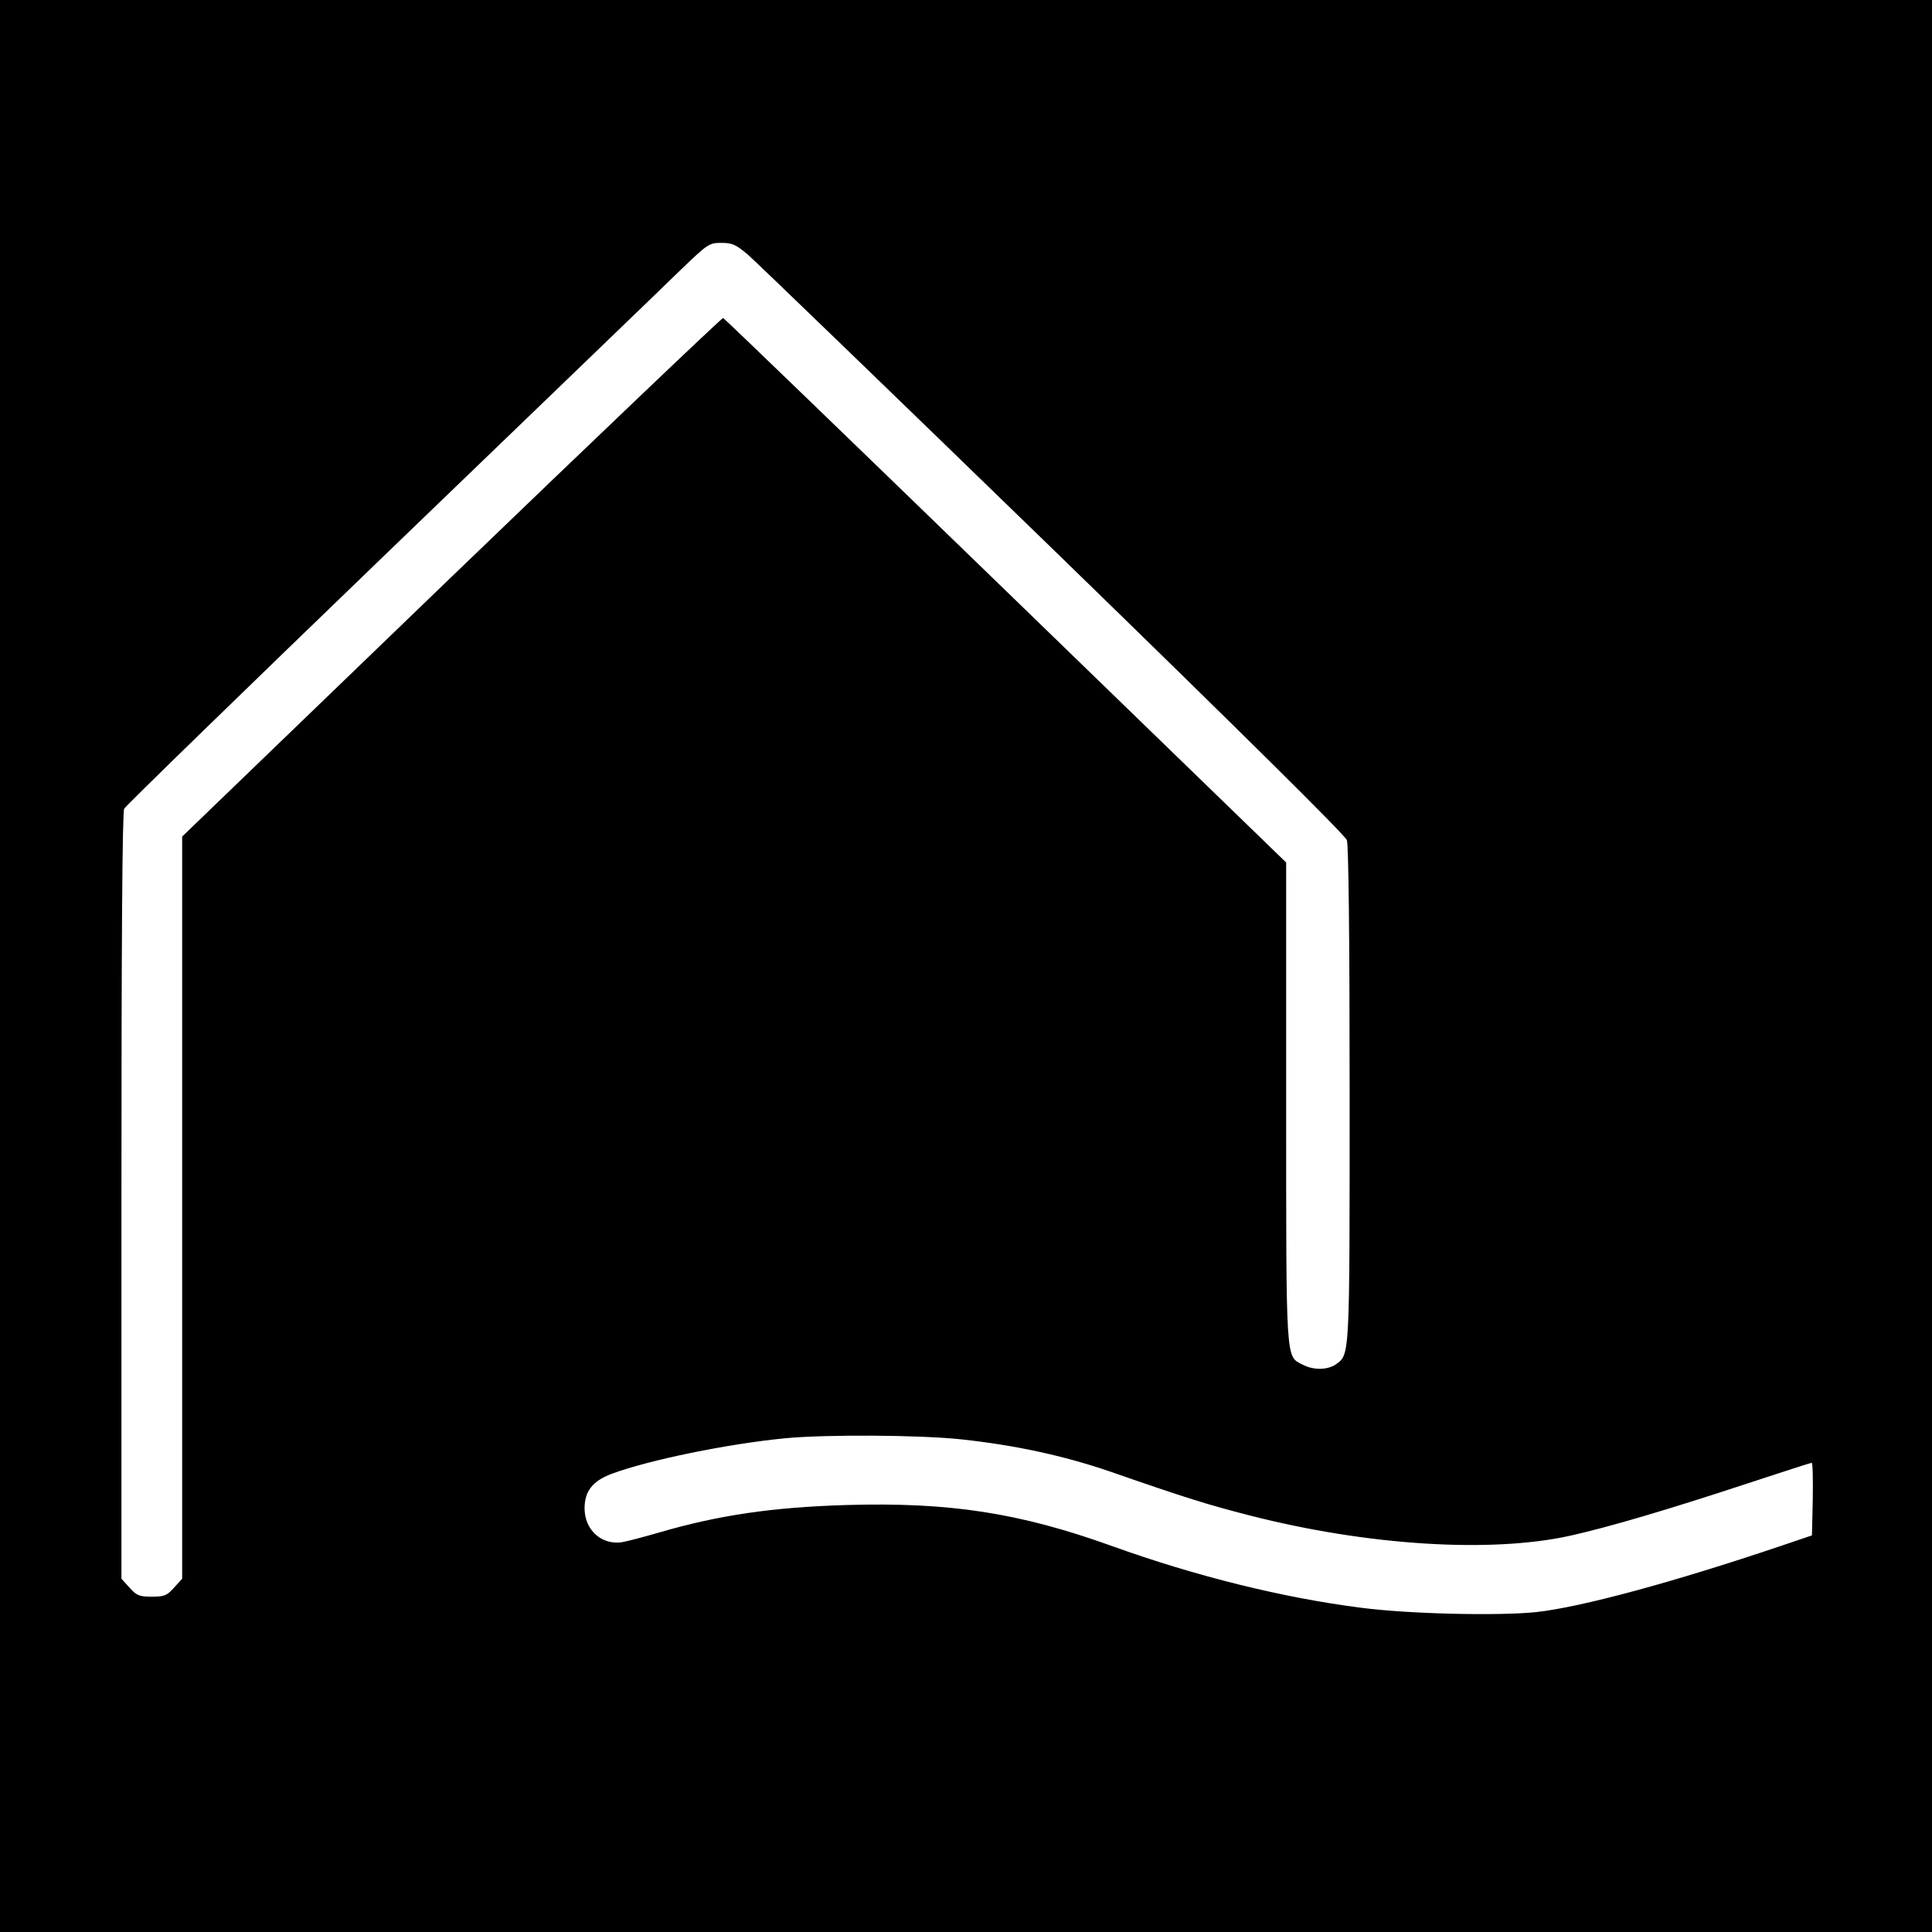
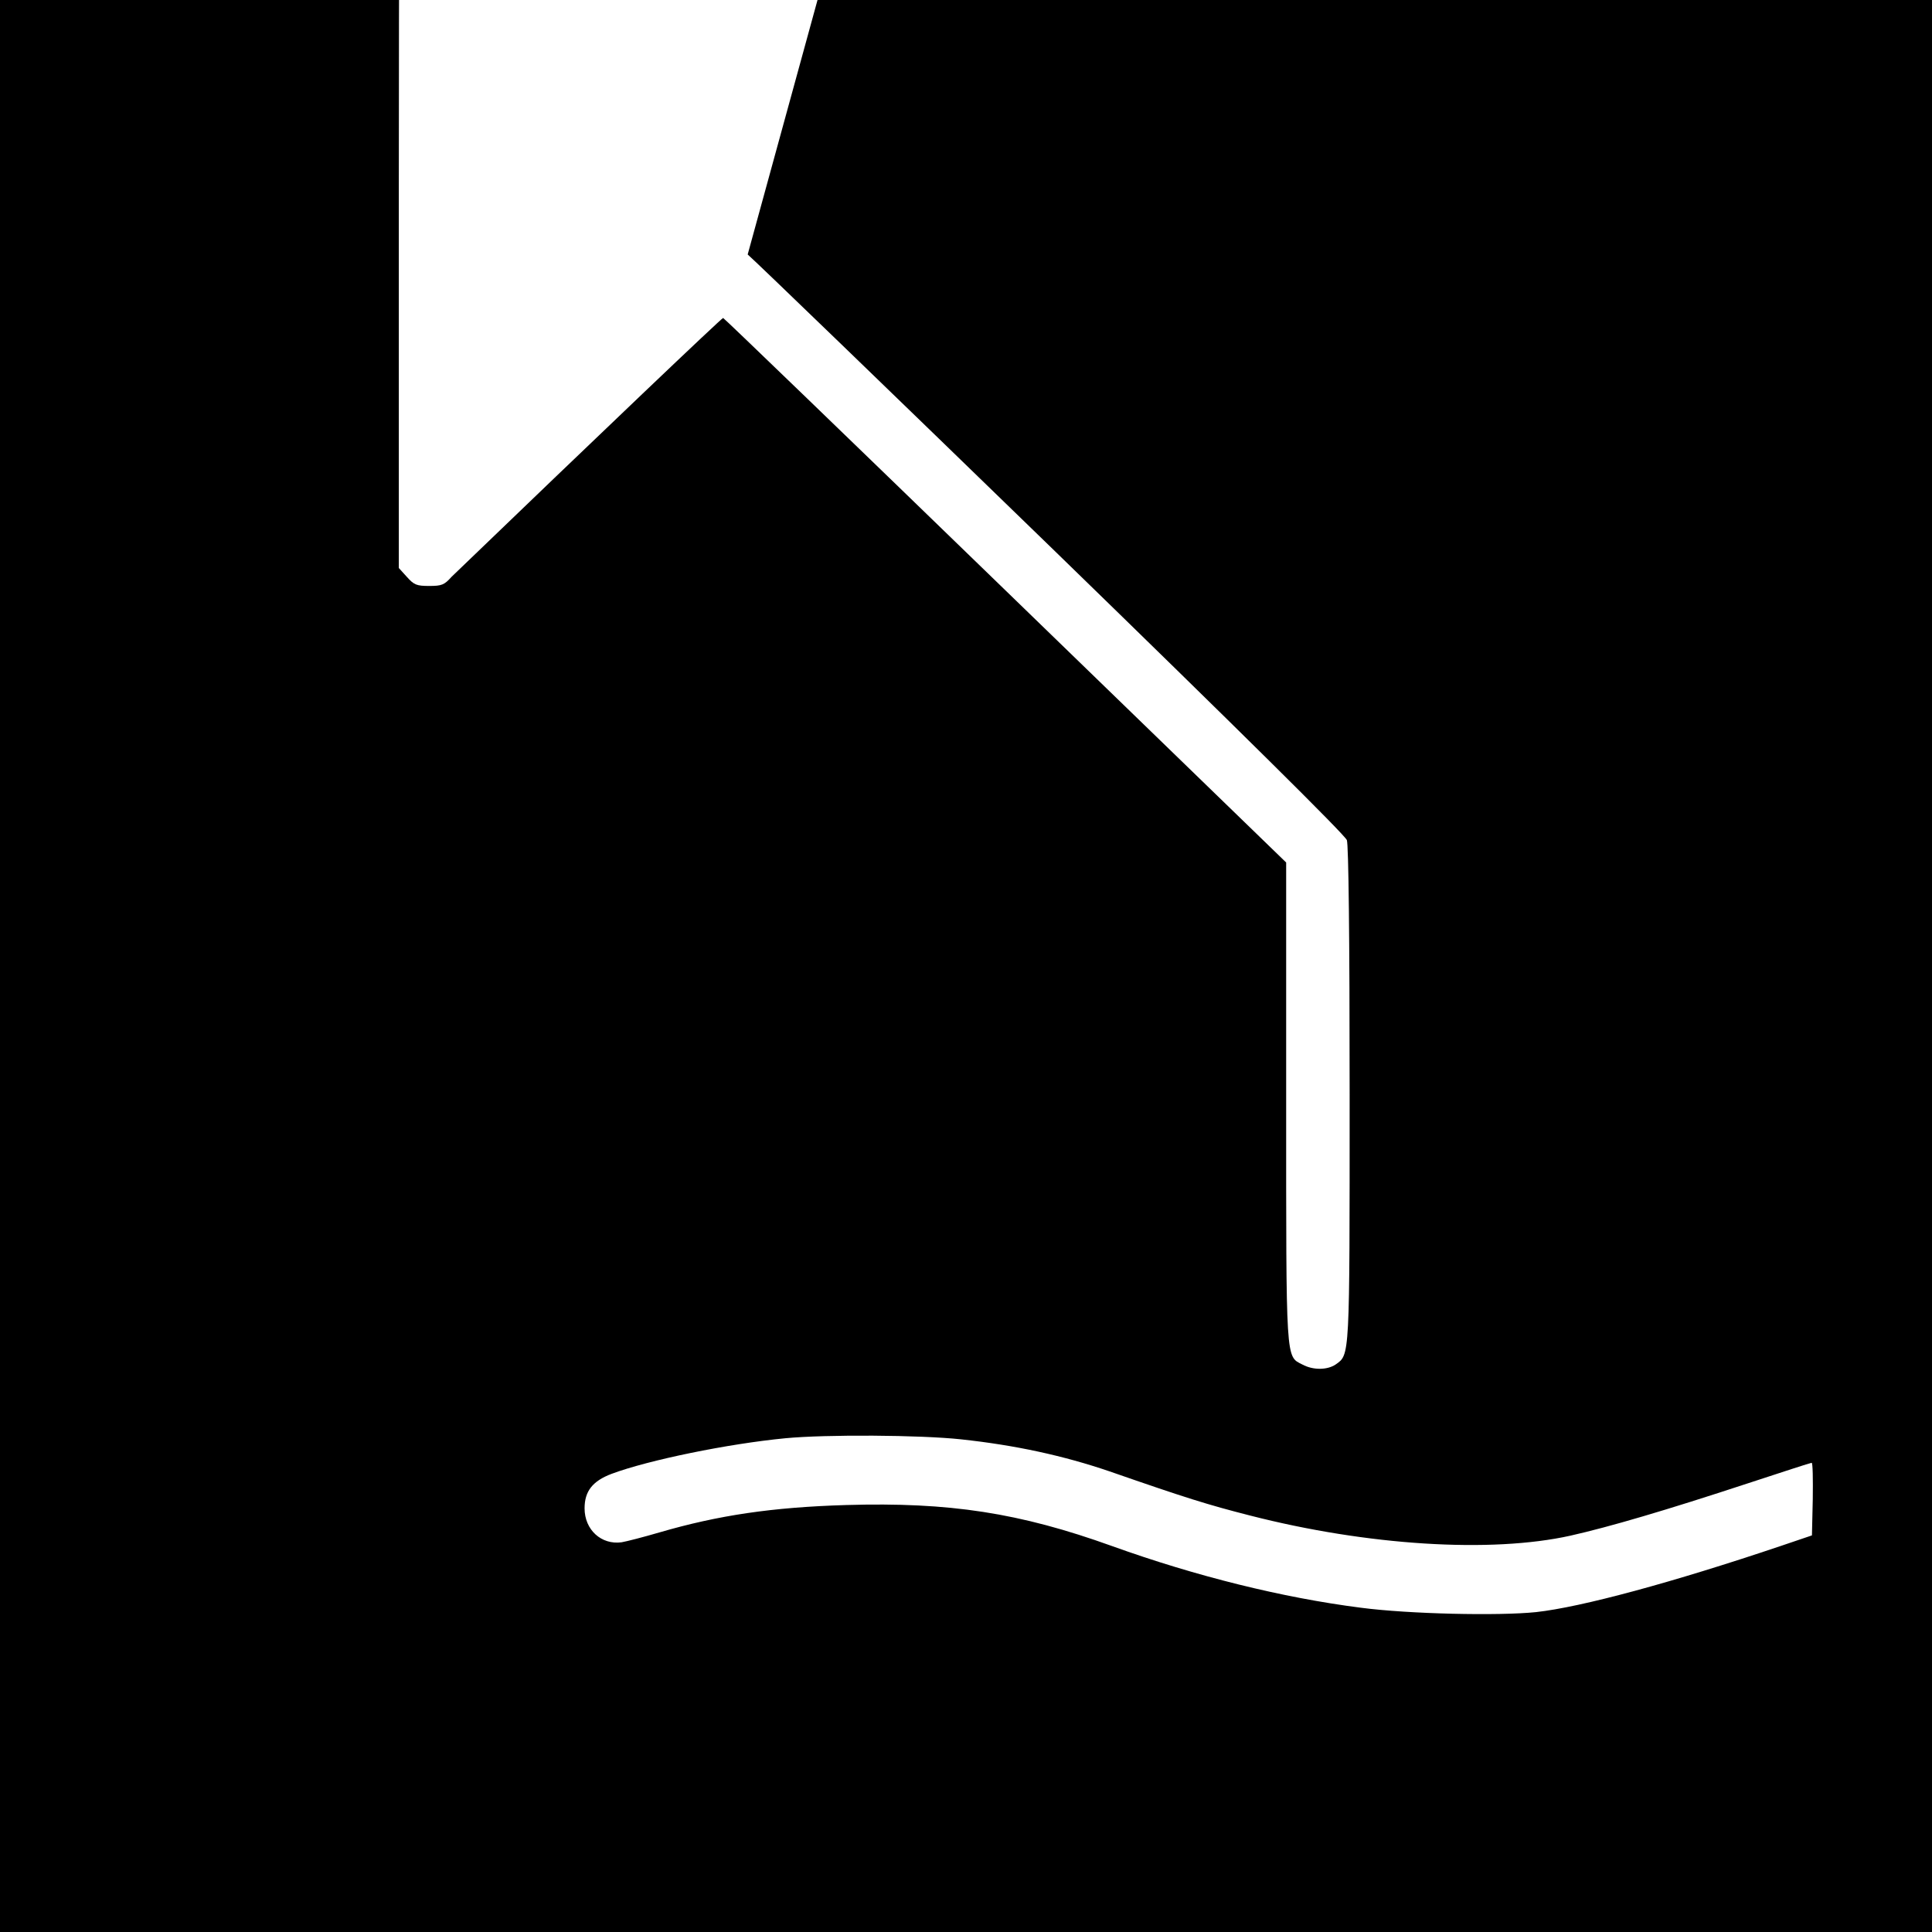
<svg xmlns="http://www.w3.org/2000/svg" version="1.0" width="700pt" height="700pt" viewBox="0 0 700 700" preserveAspectRatio="xMidYMid meet">
  <g transform="translate(0,700) scale(0.1,-0.1)" fill="#000000" stroke="none">
-     <path d="M0 3500 l0 -3500 3500 0 3500 0 0 3500 0 3500 -3500 0 -3500 0 0 -3500z m2709 2578 c28 -24 525 -504 1106 -1068 678 -659 1058 -1035 1065 -1054 6 -19 10 -339 10 -923 0 -962 1 -940 -51 -977 -30 -20 -81 -21 -120 0 -61 31 -59 1 -59 951 l0 868 -1016 985 c-559 542 -1019 986 -1024 988 -4 1 -447 -421 -984 -938 l-976 -941 0 -1345 0 -1344 -29 -32 c-26 -29 -35 -33 -81 -33 -46 0 -55 4 -81 33 l-29 32 0 1386 c0 912 3 1392 10 1404 6 11 439 432 963 937 523 504 998 961 1053 1015 99 95 103 98 148 98 39 0 52 -6 95 -42z m773 -4293 c196 -21 371 -59 538 -116 276 -96 356 -121 509 -160 425 -109 873 -137 1161 -73 142 32 346 92 641 189 125 41 229 75 233 75 4 0 5 -59 4 -132 l-3 -131 -115 -39 c-389 -131 -720 -221 -885 -239 -136 -14 -460 -7 -635 16 -282 36 -597 114 -900 223 -336 121 -590 160 -964 149 -268 -8 -463 -37 -676 -99 -58 -17 -120 -33 -138 -36 -73 -10 -134 45 -134 123 0 62 29 99 98 125 134 50 422 109 630 129 147 14 487 12 636 -4z" />
+     <path d="M0 3500 l0 -3500 3500 0 3500 0 0 3500 0 3500 -3500 0 -3500 0 0 -3500z m2709 2578 c28 -24 525 -504 1106 -1068 678 -659 1058 -1035 1065 -1054 6 -19 10 -339 10 -923 0 -962 1 -940 -51 -977 -30 -20 -81 -21 -120 0 -61 31 -59 1 -59 951 l0 868 -1016 985 c-559 542 -1019 986 -1024 988 -4 1 -447 -421 -984 -938 c-26 -29 -35 -33 -81 -33 -46 0 -55 4 -81 33 l-29 32 0 1386 c0 912 3 1392 10 1404 6 11 439 432 963 937 523 504 998 961 1053 1015 99 95 103 98 148 98 39 0 52 -6 95 -42z m773 -4293 c196 -21 371 -59 538 -116 276 -96 356 -121 509 -160 425 -109 873 -137 1161 -73 142 32 346 92 641 189 125 41 229 75 233 75 4 0 5 -59 4 -132 l-3 -131 -115 -39 c-389 -131 -720 -221 -885 -239 -136 -14 -460 -7 -635 16 -282 36 -597 114 -900 223 -336 121 -590 160 -964 149 -268 -8 -463 -37 -676 -99 -58 -17 -120 -33 -138 -36 -73 -10 -134 45 -134 123 0 62 29 99 98 125 134 50 422 109 630 129 147 14 487 12 636 -4z" />
  </g>
</svg>